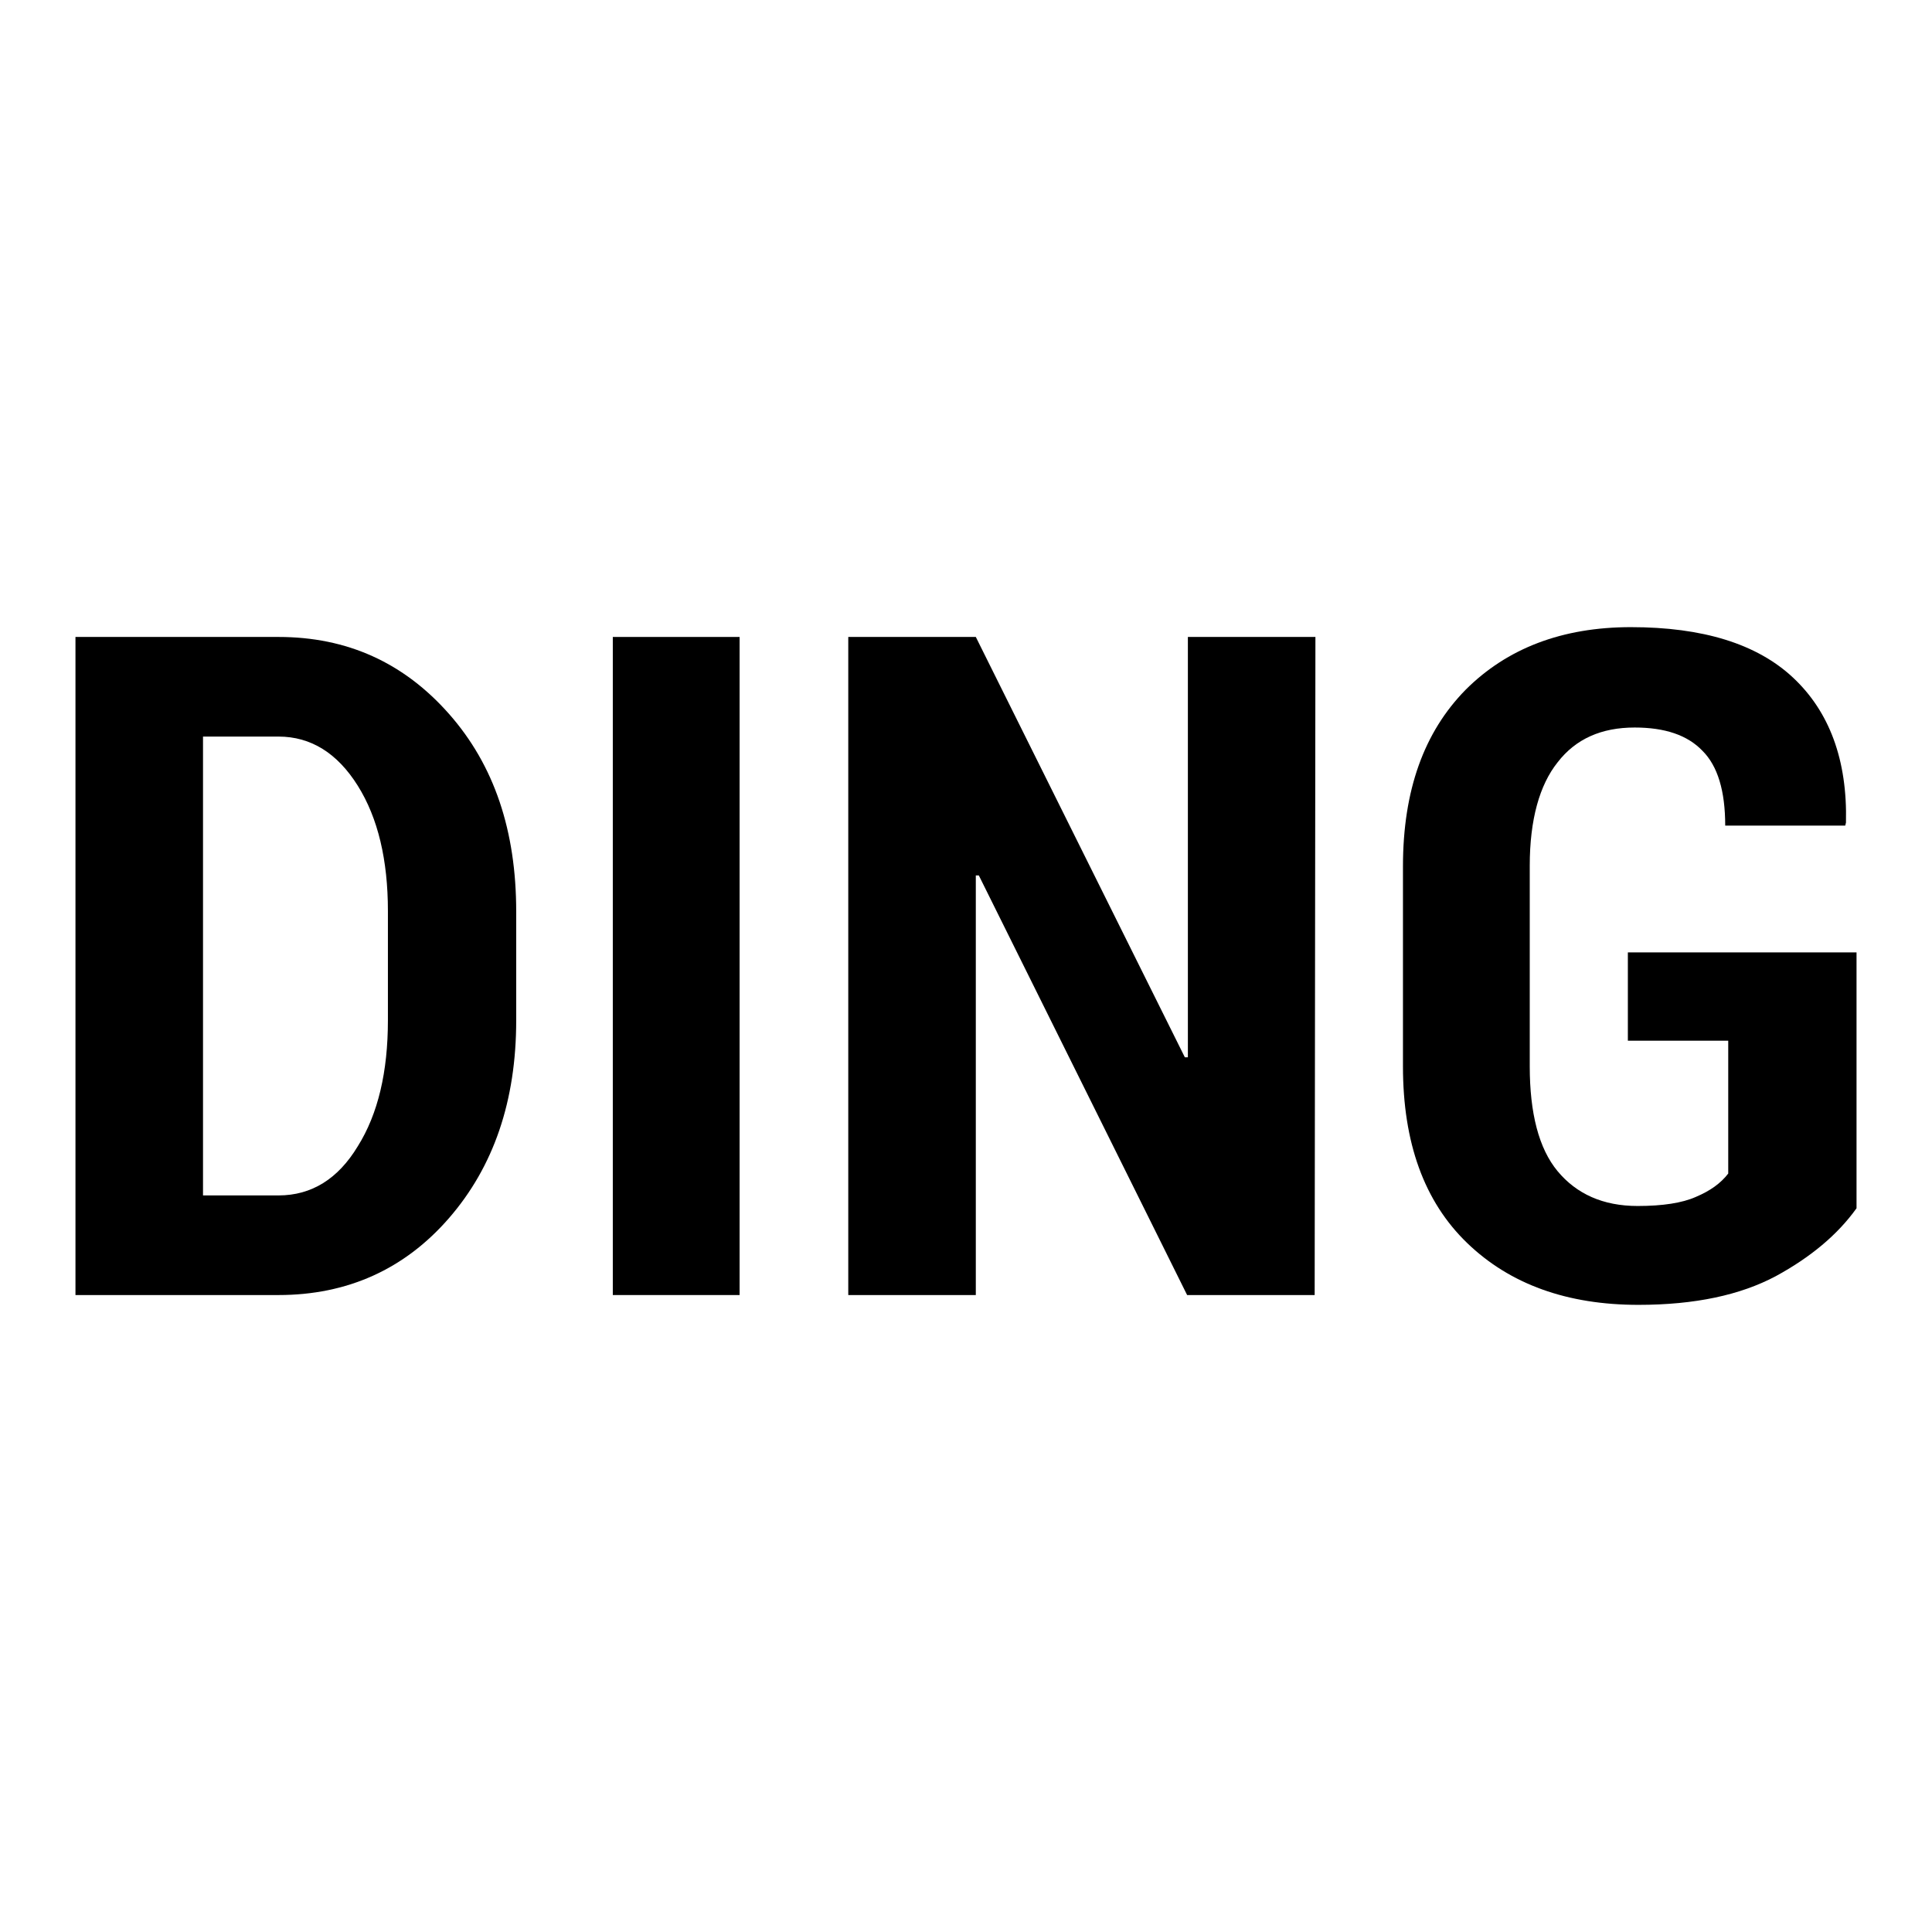
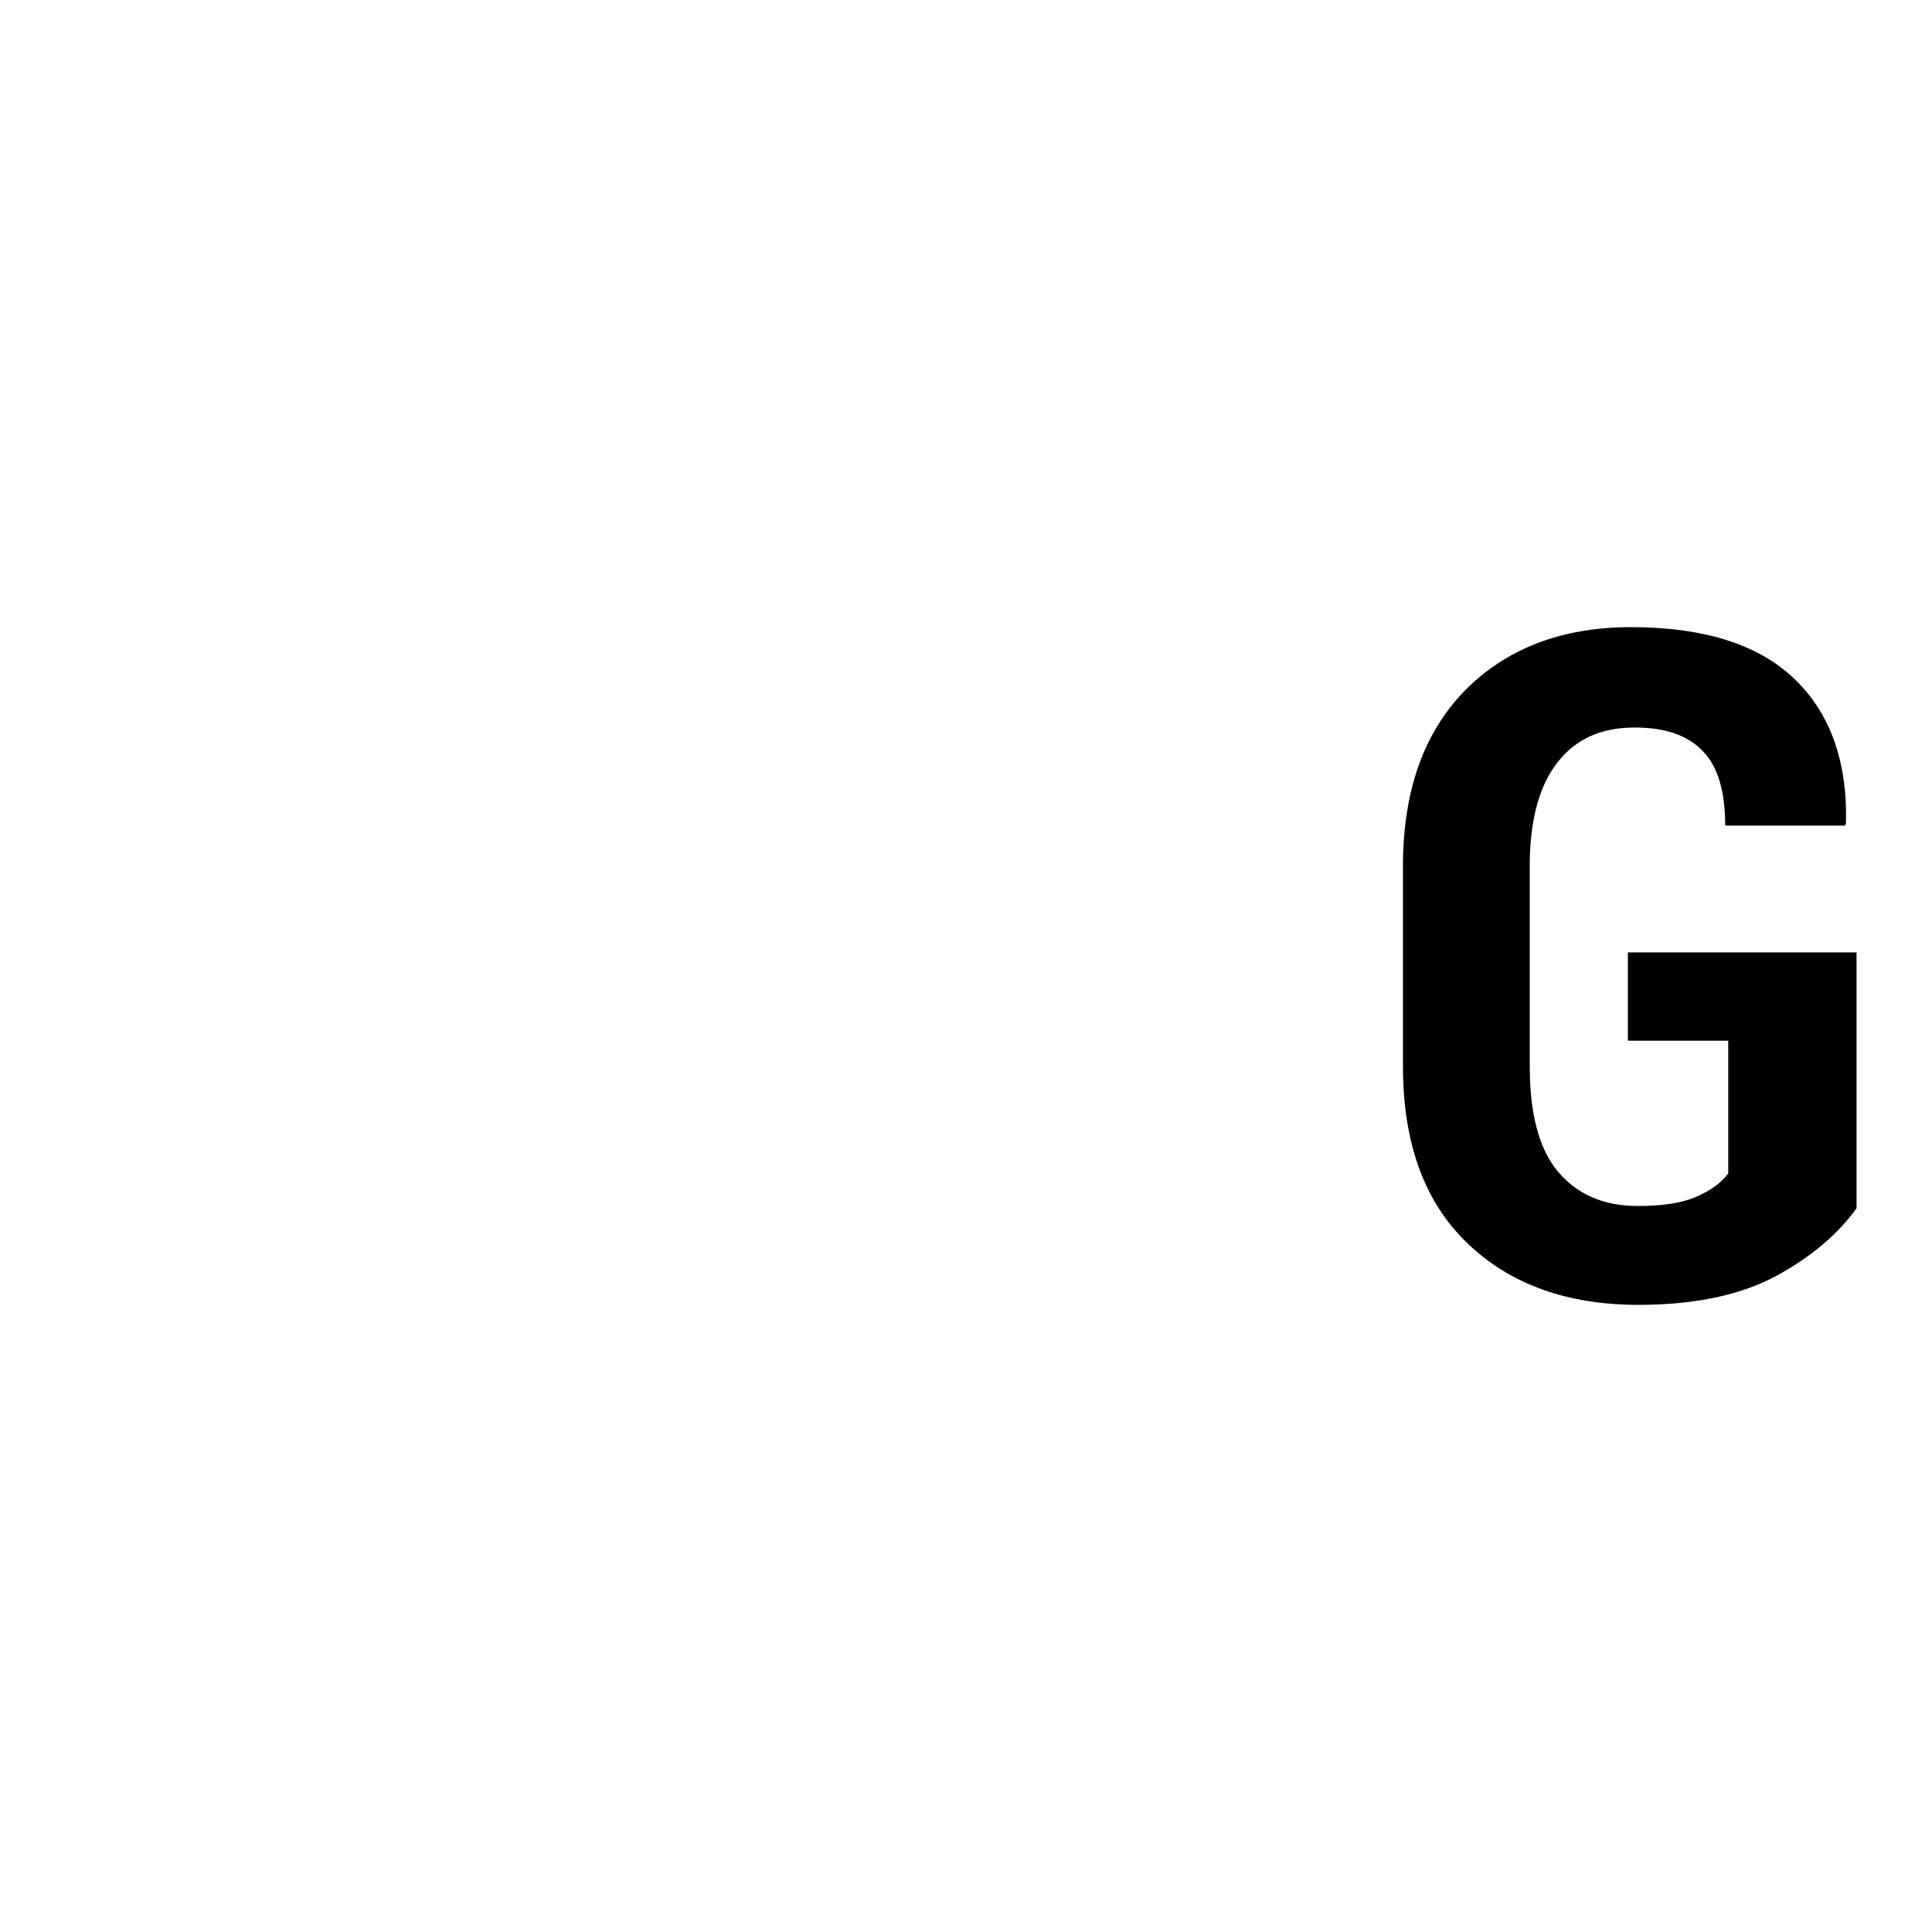
<svg xmlns="http://www.w3.org/2000/svg" version="1.1" x="0px" y="0px" viewBox="0 0 256 256" enable-background="new 0 0 256 256" xml:space="preserve">
  <g>
    <g>
-       <path fill="#000000" d="M10,171.6V84.4h26.9c9.1,0,16.6,3.4,22.6,10.2s8.9,15.5,8.9,26.2v14.4c0,10.7-3,19.4-8.9,26.2S46,171.6,36.9,171.6H10z M26.9,97.6v60.8h10c4.4,0,7.9-2.2,10.5-6.5c2.7-4.3,4-9.9,4-16.7v-14.5c0-6.7-1.3-12.3-4-16.6c-2.7-4.3-6.2-6.5-10.5-6.5H26.9L26.9,97.6z" />
-       <path fill="#000000" d="M98,171.6H81.2V84.4H98V171.6z" />
-       <path fill="#000000" d="M174.2,171.6h-16.9l-27.6-55.6l-0.4,0v55.6h-16.9V84.4h16.9l27.7,55.7l0.4,0V84.4h16.9L174.2,171.6L174.2,171.6z" />
      <path fill="#000000" d="M246,160.1c-2.5,3.5-6.1,6.5-10.7,9c-4.7,2.5-10.7,3.8-18.2,3.8c-9.4,0-17-2.7-22.7-8.2c-5.7-5.5-8.5-13.3-8.5-23.4v-26.5c0-10.1,2.8-17.8,8.3-23.4c5.5-5.5,12.8-8.3,21.9-8.3c9.5,0,16.7,2.2,21.5,6.7c4.8,4.5,7.2,10.9,7,19.2l-0.1,0.4h-15.9c0-4.6-1-7.9-3-9.9c-2-2.1-5-3.1-9-3.1c-4.4,0-7.8,1.5-10.2,4.6c-2.4,3-3.7,7.6-3.7,13.7v26.6c0,6.2,1.2,10.9,3.7,13.9c2.5,3,6,4.6,10.6,4.6c3.3,0,5.9-0.4,7.7-1.2c1.9-0.8,3.3-1.8,4.3-3.1v-17.6h-13.3v-11.7H246V160.1L246,160.1z" />
    </g>
  </g>
</svg>